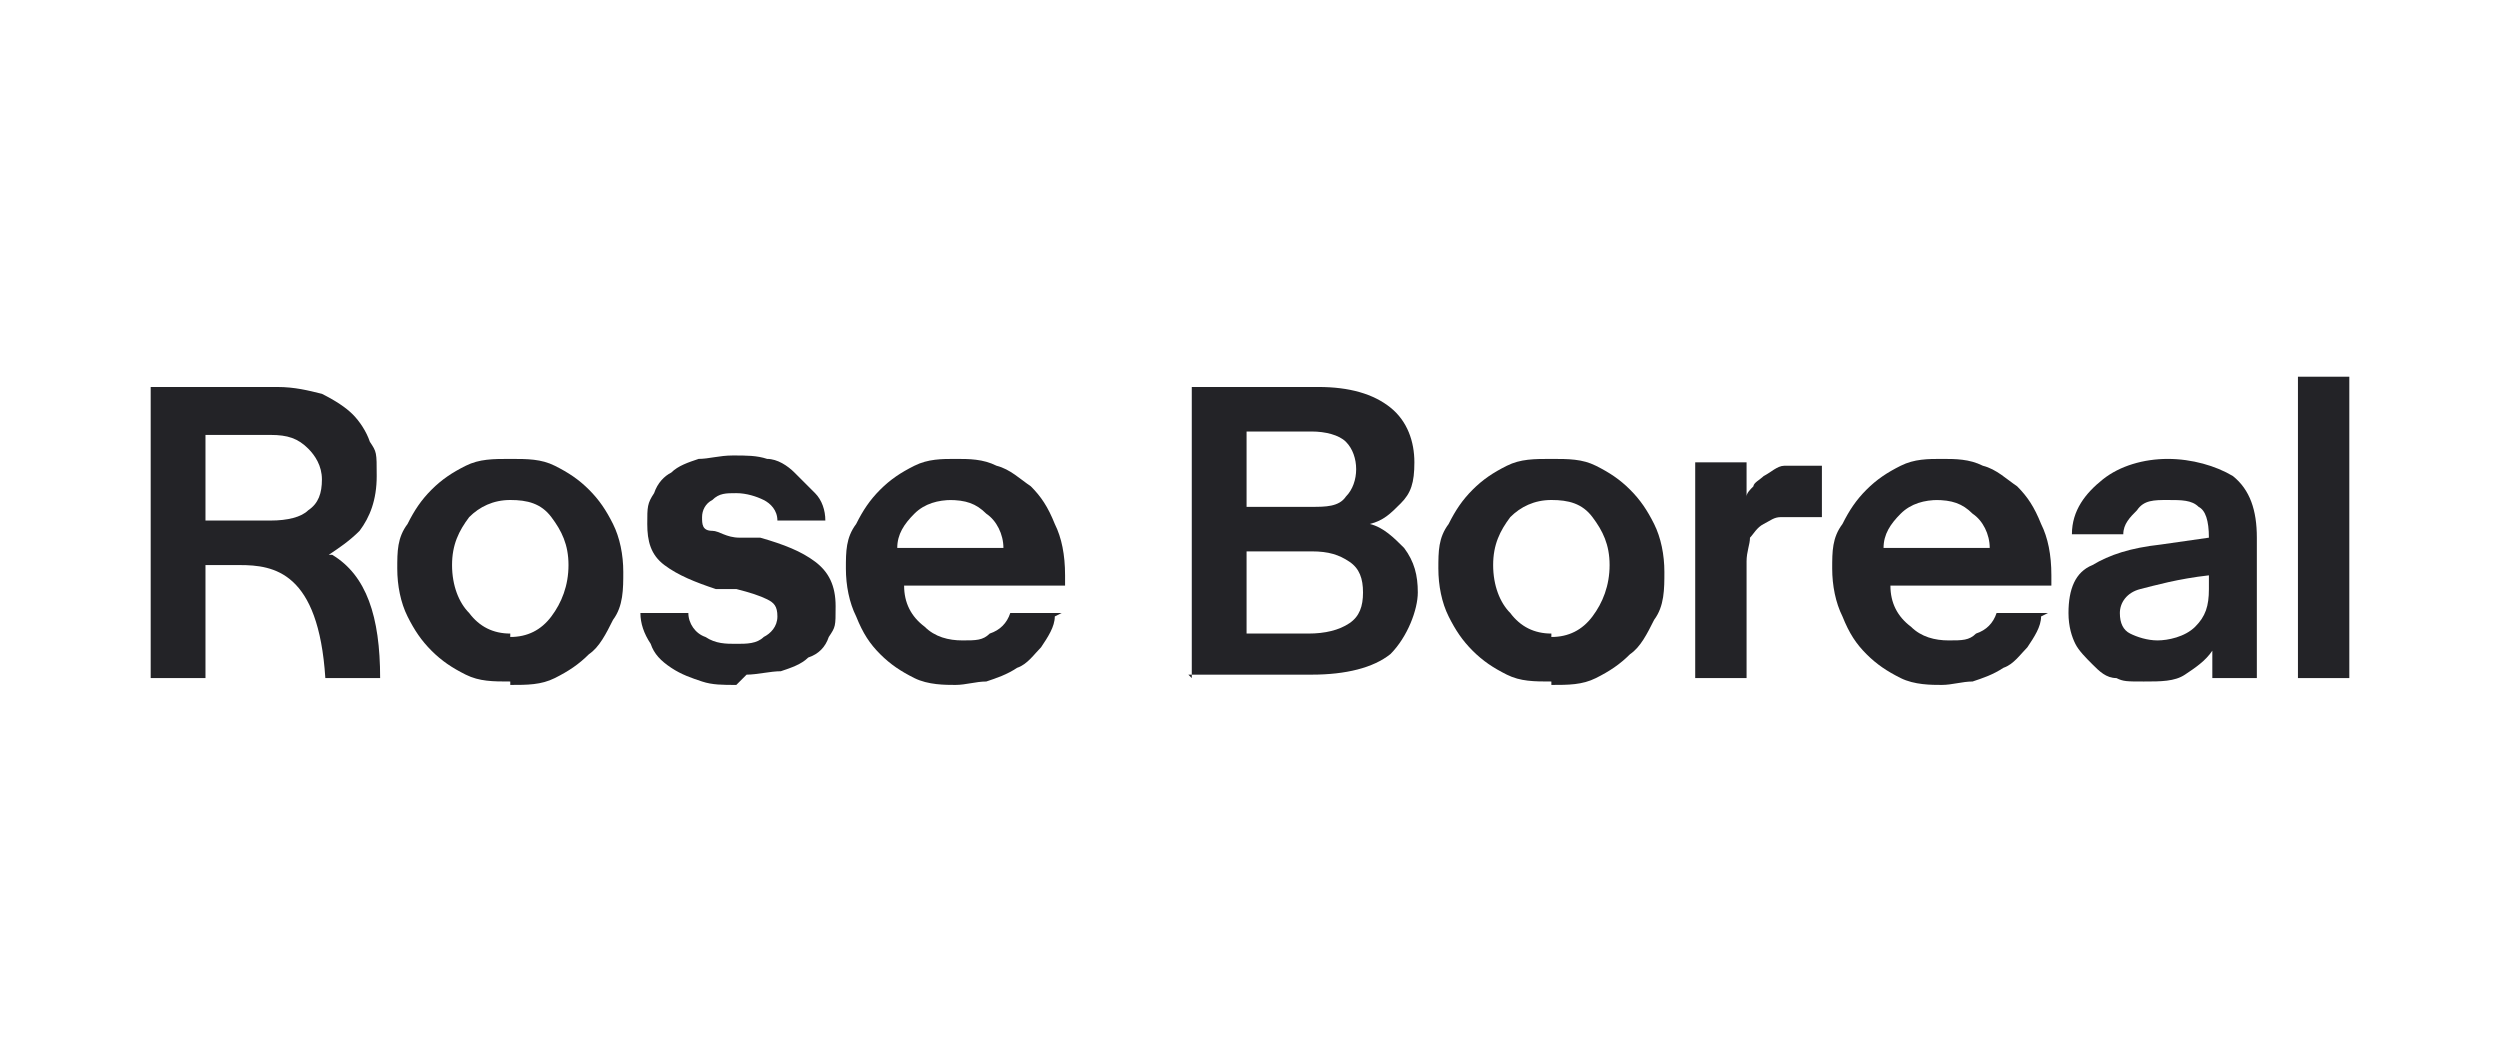
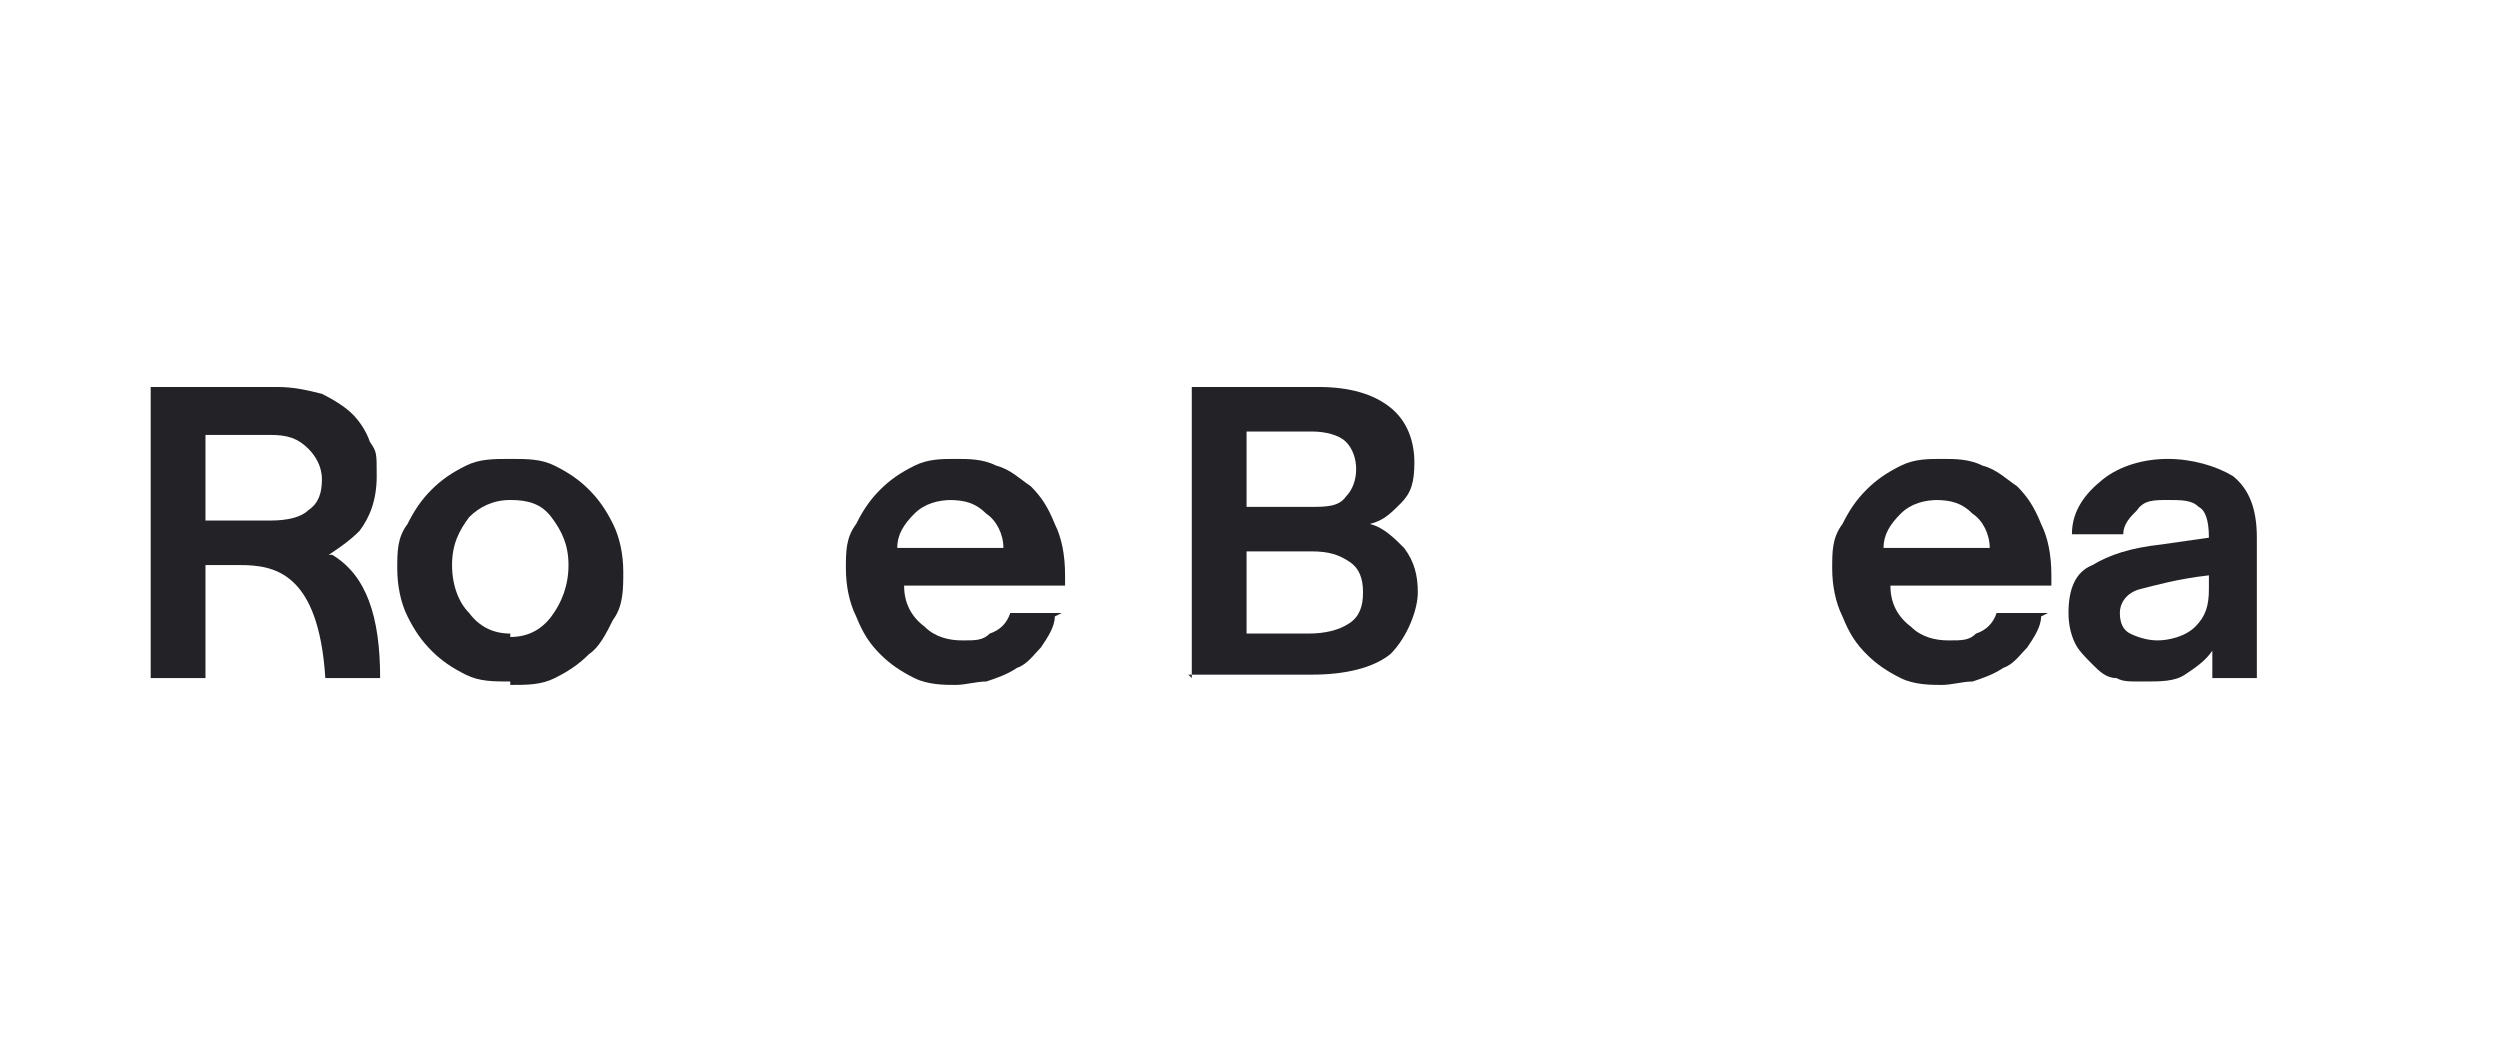
<svg xmlns="http://www.w3.org/2000/svg" id="Layer_1" version="1.1" viewBox="0 0 73 31">
  <defs>
    <style>
      .st0 {
        fill: #232327;
      }
    </style>
  </defs>
  <path class="st0" d="M14.9,19.9c-.5,0-.9,0-1.3-.2-.4-.2-.7-.4-1-.7-.3-.3-.5-.6-.7-1-.2-.4-.3-.9-.3-1.4s0-.9.3-1.3c.2-.4.4-.7.7-1,.3-.3.6-.5,1-.7.4-.2.8-.2,1.3-.2s.9,0,1.3.2c.4.2.7.4,1,.7.3.3.5.6.7,1,.2.4.3.9.3,1.4s0,1-.3,1.4c-.2.4-.4.8-.7,1-.3.3-.6.5-1,.7-.4.2-.8.2-1.3.2h0,0ZM14.9,18.6c.5,0,.9-.2,1.2-.6.3-.4.5-.9.5-1.5s-.2-1-.5-1.4c-.3-.4-.7-.5-1.2-.5s-.9.2-1.2.5c-.3.4-.5.8-.5,1.4s.2,1.1.5,1.4c.3.4.7.6,1.2.6h0Z" />
-   <path class="st0" d="M21.5,20c-.4,0-.7,0-1-.1s-.6-.2-.9-.4c-.3-.2-.5-.4-.6-.7-.2-.3-.3-.6-.3-.9h1.4c0,.3.2.6.5.7.3.2.6.2.9.2s.6,0,.8-.2c.2-.1.4-.3.4-.6s-.1-.4-.3-.5c-.2-.1-.5-.2-.9-.3h-.6c-.6-.2-1.1-.4-1.5-.7-.4-.3-.5-.7-.5-1.2s0-.6.2-.9c.1-.3.3-.5.5-.6.2-.2.5-.3.8-.4.3,0,.6-.1,1-.1s.7,0,1,.1c.3,0,.6.2.8.4.2.2.4.4.6.6.2.2.3.5.3.8h-1.4c0-.3-.2-.5-.4-.6-.2-.1-.5-.2-.8-.2s-.5,0-.7.2c-.2.1-.3.3-.3.5s0,.4.3.4c.2,0,.4.2.8.2h.6c.7.2,1.2.4,1.6.7.4.3.6.7.6,1.3s0,.6-.2.9c-.1.3-.3.5-.6.6-.2.2-.5.3-.8.4-.3,0-.7.1-1,.1h0s0,0,0,0Z" />
  <path class="st0" d="M30.8,18c0,.3-.2.6-.4.9-.2.2-.4.5-.7.6-.3.2-.6.3-.9.4-.3,0-.6.1-.9.1s-.8,0-1.2-.2c-.4-.2-.7-.4-1-.7-.3-.3-.5-.6-.7-1.1-.2-.4-.3-.9-.3-1.4s0-.9.3-1.3c.2-.4.4-.7.7-1,.3-.3.6-.5,1-.7.4-.2.8-.2,1.2-.2s.8,0,1.2.2c.4.1.7.4,1,.6.3.3.5.6.7,1.1.2.4.3.9.3,1.5v.3h-4.7c0,.5.2.9.6,1.2.3.3.7.4,1.1.4s.6,0,.8-.2c.3-.1.5-.3.6-.6h1.5s0,0,0,0ZM27.8,14.6c-.4,0-.8.1-1.1.4-.3.3-.5.6-.5,1h3.1c0-.4-.2-.8-.5-1-.3-.3-.6-.4-1.1-.4h0Z" />
  <path class="st0" d="M34.8,19.8v-8.5h3.7c.9,0,1.6.2,2.1.6.5.4.7,1,.7,1.6s-.1.9-.4,1.2-.5.5-.9.6h0c.4.1.7.4,1,.7.3.4.4.8.4,1.3s-.3,1.3-.8,1.8c-.5.4-1.3.6-2.3.6h-3.6,0s0,0,0,0ZM38.3,12.6h-1.9v2.2h1.9c.4,0,.8,0,1-.3.2-.2.3-.5.3-.8s-.1-.6-.3-.8c-.2-.2-.6-.3-1-.3ZM38.2,16.1h-1.8v2.4h1.8c.5,0,.9-.1,1.2-.3.3-.2.4-.5.4-.9s-.1-.7-.4-.9c-.3-.2-.6-.3-1.1-.3Z" />
-   <path class="st0" d="M45.3,19.9c-.5,0-.9,0-1.3-.2-.4-.2-.7-.4-1-.7-.3-.3-.5-.6-.7-1-.2-.4-.3-.9-.3-1.4s0-.9.3-1.3c.2-.4.4-.7.7-1,.3-.3.6-.5,1-.7.4-.2.8-.2,1.3-.2s.9,0,1.3.2c.4.2.7.4,1,.7.3.3.5.6.7,1,.2.4.3.9.3,1.4s0,1-.3,1.4c-.2.4-.4.8-.7,1-.3.3-.6.5-1,.7-.4.2-.8.2-1.3.2h0,0ZM45.3,18.6c.5,0,.9-.2,1.2-.6.3-.4.5-.9.5-1.5s-.2-1-.5-1.4c-.3-.4-.7-.5-1.2-.5s-.9.2-1.2.5c-.3.4-.5.8-.5,1.4s.2,1.1.5,1.4c.3.4.7.6,1.2.6h0Z" />
-   <path class="st0" d="M51,16.4v3.4h-1.5v-6.3h1.5v1c0-.1.1-.2.2-.3,0-.1.2-.2.3-.3.2-.1.4-.3.6-.3.2,0,.4,0,.7,0s.2,0,.2,0c0,0,.1,0,.2,0v1.5c-.2,0-.3,0-.4,0,0,0-.2,0-.3,0-.2,0-.3,0-.5,0-.2,0-.3.1-.5.2s-.3.3-.4.4c0,.2-.1.4-.1.7h0Z" />
  <path class="st0" d="M59.6,18c0,.3-.2.6-.4.9-.2.2-.4.5-.7.6-.3.2-.6.3-.9.4-.3,0-.6.1-.9.1s-.8,0-1.2-.2c-.4-.2-.7-.4-1-.7-.3-.3-.5-.6-.7-1.1-.2-.4-.3-.9-.3-1.4s0-.9.3-1.3c.2-.4.4-.7.7-1,.3-.3.6-.5,1-.7.4-.2.8-.2,1.2-.2s.8,0,1.2.2c.4.1.7.4,1,.6.3.3.5.6.7,1.1.2.4.3.9.3,1.5v.3h-4.7c0,.5.2.9.6,1.2.3.3.7.4,1.1.4s.6,0,.8-.2c.3-.1.5-.3.6-.6h1.5s0,0,0,0ZM56.6,14.6c-.4,0-.8.1-1.1.4-.3.3-.5.6-.5,1h3.1c0-.4-.2-.8-.5-1-.3-.3-.6-.4-1.1-.4h0Z" />
  <path class="st0" d="M64.6,19.8v-.8c-.2.3-.5.5-.8.7-.3.2-.7.2-1.2.2s-.6,0-.8-.1c-.3,0-.5-.2-.7-.4-.2-.2-.4-.4-.5-.6-.1-.2-.2-.5-.2-.9,0-.7.2-1.2.7-1.4.5-.3,1.1-.5,2-.6l1.4-.2h0c0-.5-.1-.8-.3-.9-.2-.2-.5-.2-.9-.2s-.7,0-.9.3c-.2.2-.4.4-.4.7h-1.5c0-.7.4-1.2.9-1.6.5-.4,1.2-.6,1.9-.6s1.4.2,1.9.5c.5.4.7,1,.7,1.8v2.8c0,.1,0,.3,0,.4,0,.2,0,.5,0,.9h-1.4ZM61.9,17.9c0,.3.1.5.3.6.2.1.5.2.8.2s.8-.1,1.1-.4c.3-.3.4-.6.4-1.1v-.4c-.9.1-1.6.3-2,.4-.4.1-.6.4-.6.7h0Z" />
-   <path class="st0" d="M67.1,19.8v-8.8h1.5v8.8h-1.5Z" />
  <path class="st0" d="M9.6,16.2c.3-.2.6-.4.9-.7.3-.4.5-.9.5-1.6s0-.7-.2-1c-.1-.3-.3-.6-.5-.8-.2-.2-.5-.4-.9-.6-.4-.1-.8-.2-1.3-.2h-3.7v8.5h1.6v-3.3h1c1,0,2.3.2,2.5,3.3h1.6c0-1.8-.4-3-1.4-3.6h0ZM6,12.7h1.9c.5,0,.8.1,1.1.4.2.2.4.5.4.9s-.1.7-.4.9c-.2.2-.6.3-1.1.3h-1.9v-2.5Z" />
</svg>